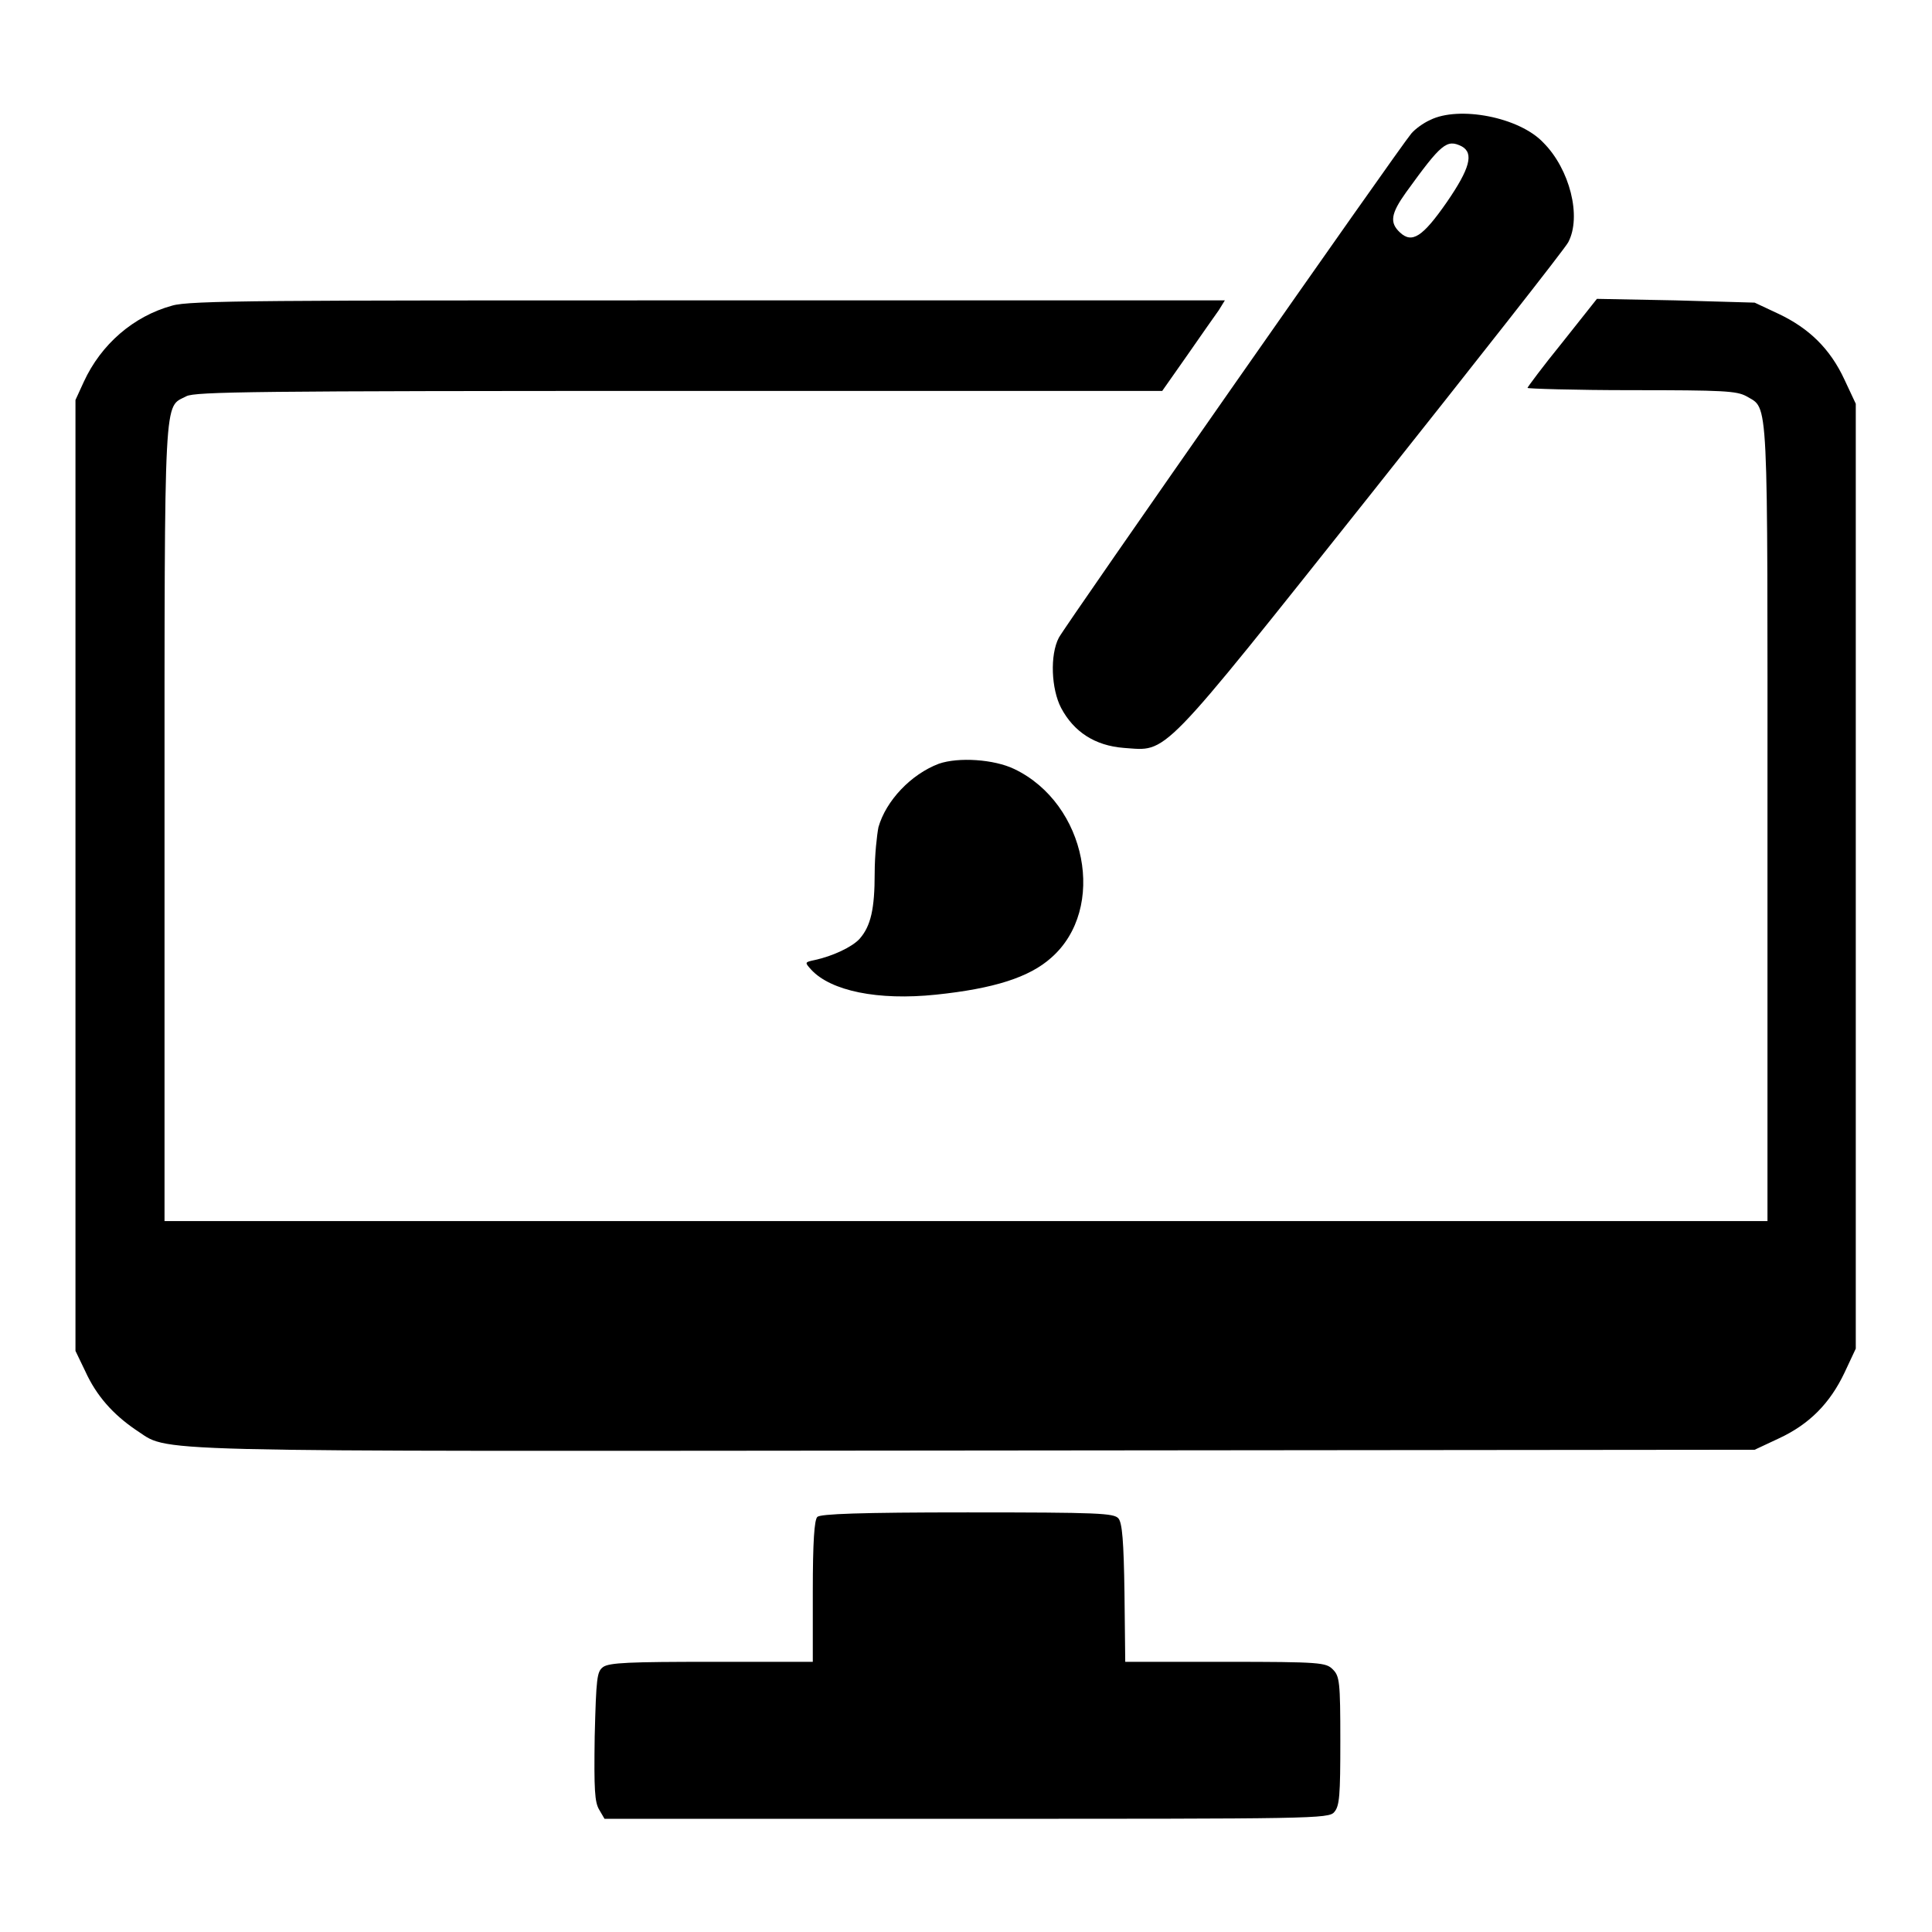
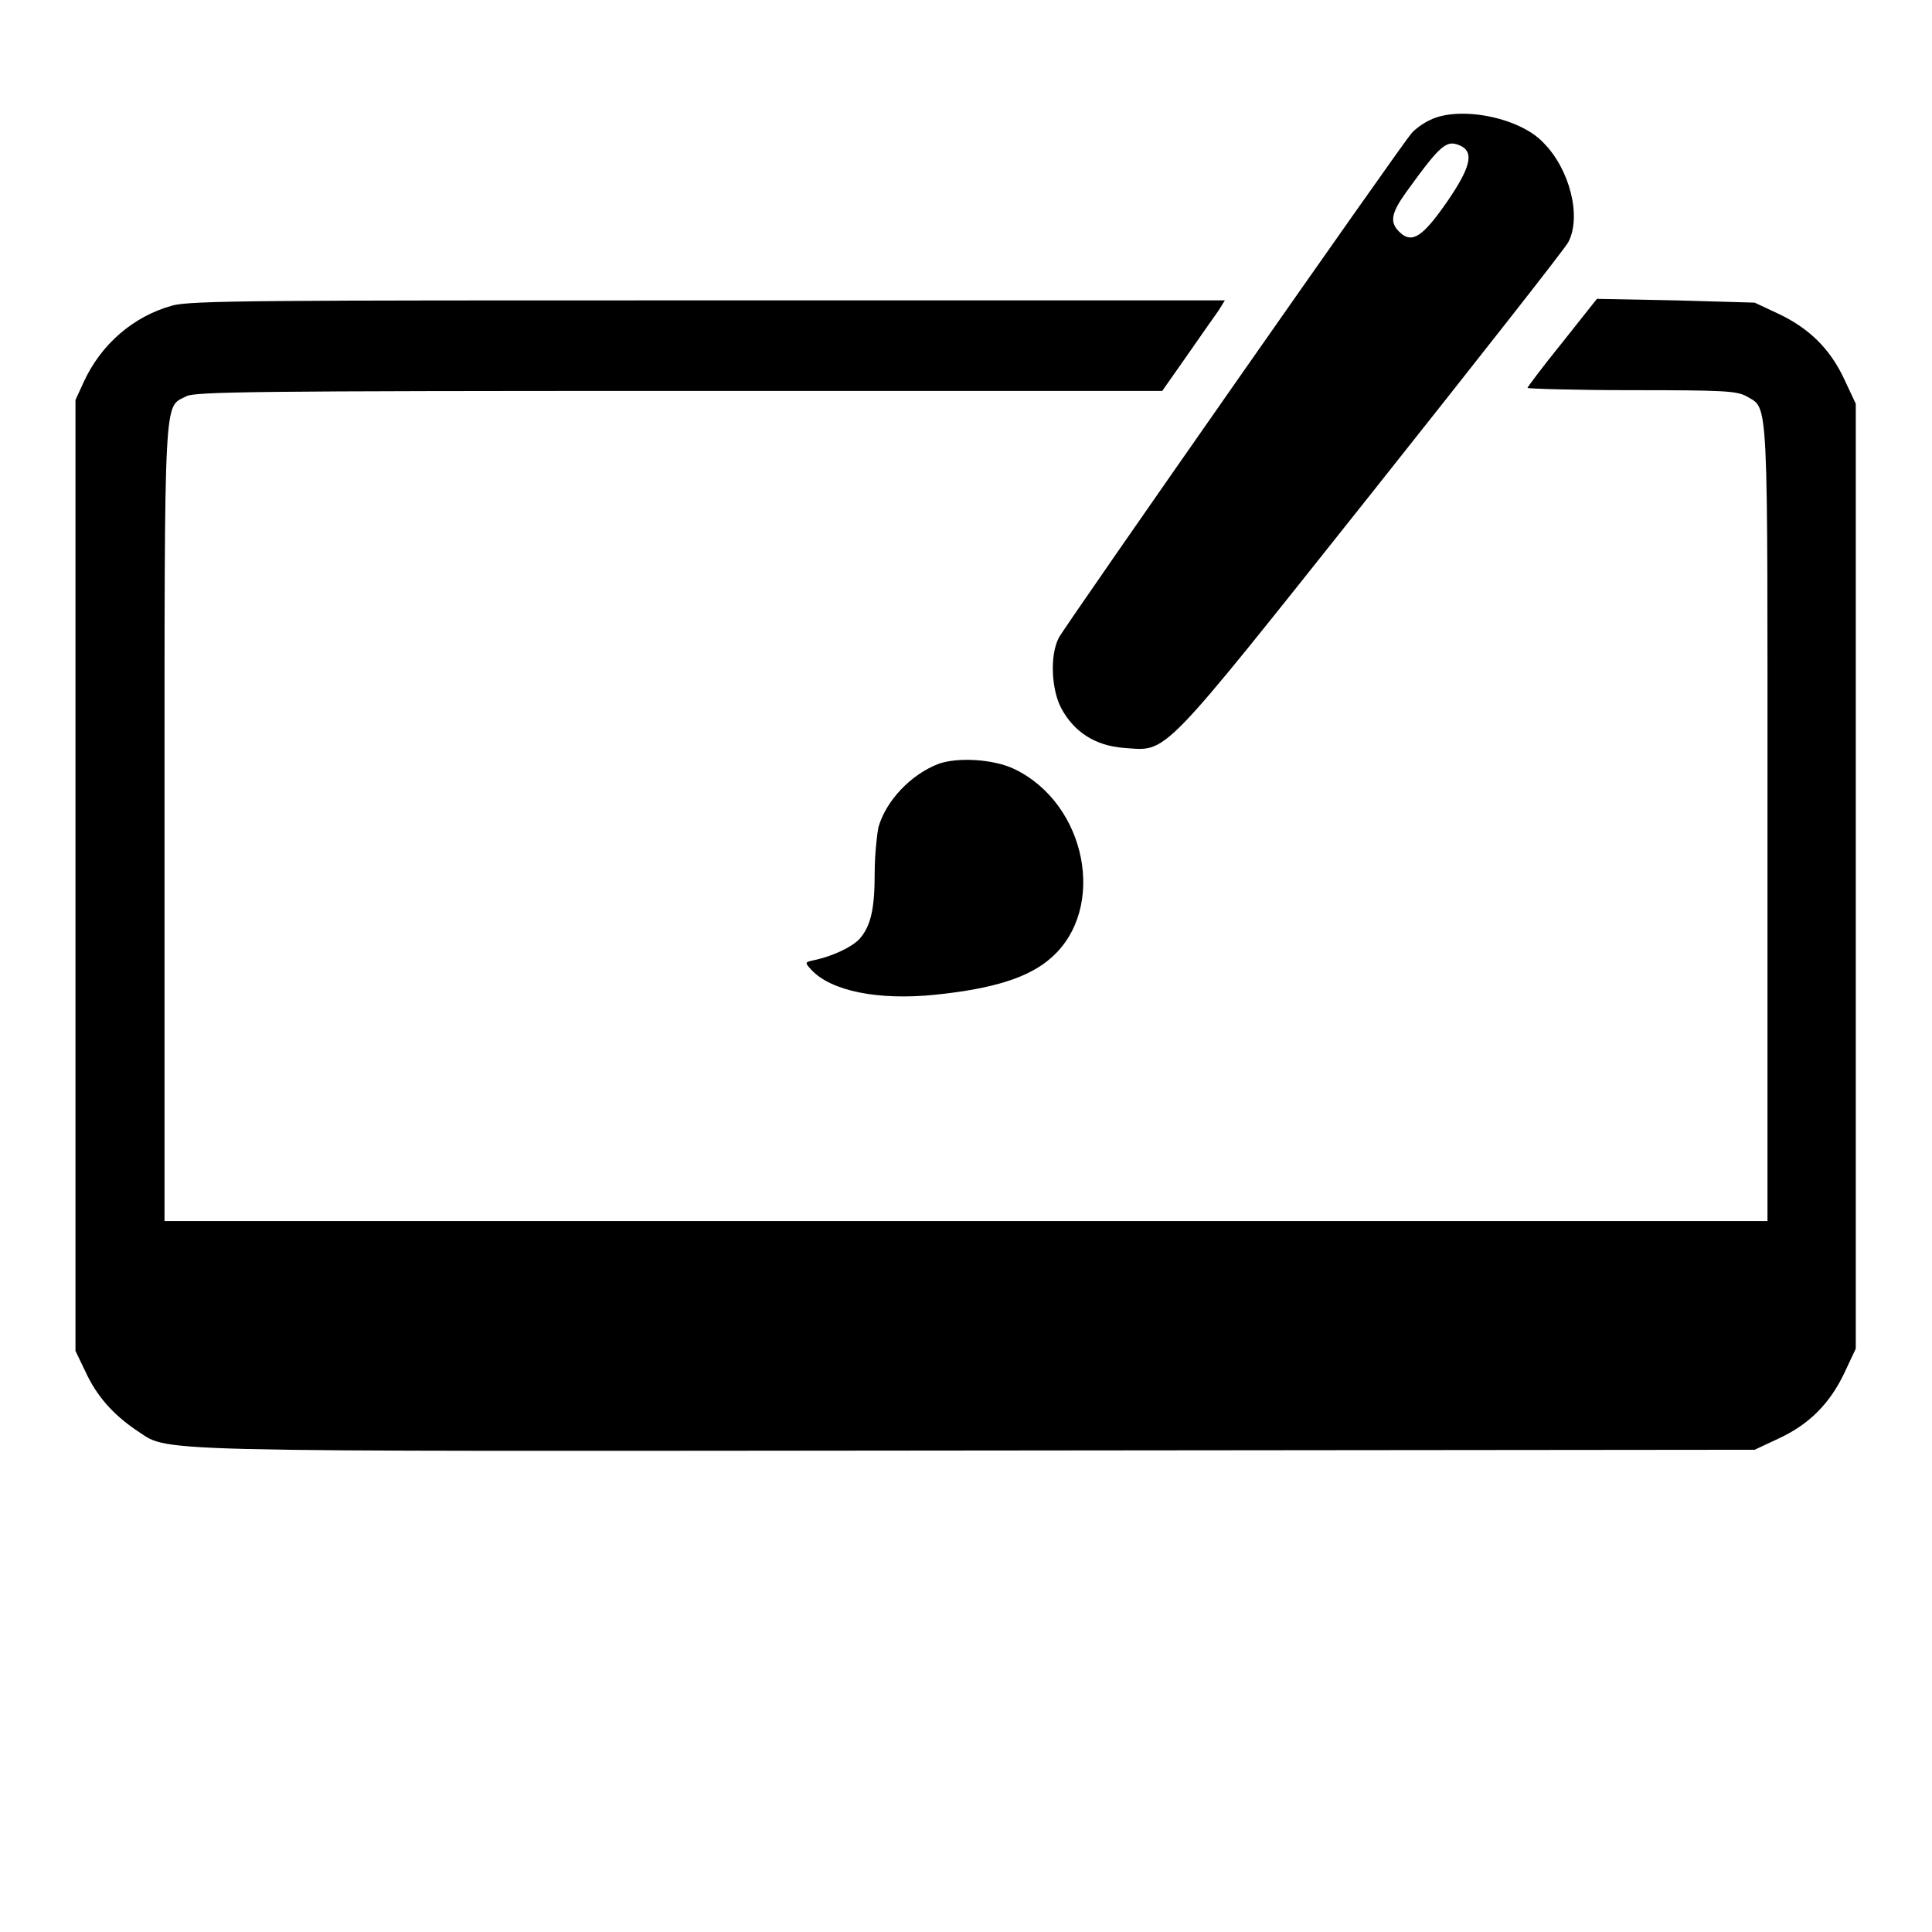
<svg xmlns="http://www.w3.org/2000/svg" version="1.1" x="0px" y="0px" viewBox="0 0 256 256" enable-background="new 0 0 256 256" xml:space="preserve">
  <g>
    <g>
      <g>
        <path fill="#000000" d="M189.5,15.9c-0.9,0.4-2,1.2-2.5,1.8c-1.4,1.6-45.8,65.1-46.7,66.8c-1.2,2.3-1,6.8,0.3,9.3c1.7,3.2,4.5,5,8.3,5.3c5.9,0.4,4.4,2,32.8-33.7c13.9-17.5,25.7-32.5,26.1-33.3c1.8-3.4,0.2-9.7-3.3-13.2C201.3,15.5,193.3,14,189.5,15.9z M193.7,19.4c1.6,0.9,1.1,2.9-2,7.4c-3.2,4.6-4.6,5.5-6.2,4c-1.4-1.3-1.2-2.5,0.8-5.3C191,19,191.7,18.4,193.7,19.4z" />
        <path fill="#000000" d="M22.8,40.5c-5.1,1.4-9.4,5.1-11.7,10.1L10,53v63v63l1.3,2.7c1.5,3.3,3.7,5.7,6.6,7.7c4.9,3.1-2.5,2.9,111.4,2.8l103.2-0.1l3.2-1.5c4.1-1.9,6.8-4.7,8.7-8.7l1.5-3.2V116V53.5l-1.5-3.2c-1.9-4.1-4.7-6.8-8.7-8.7l-3.2-1.5L222,39.8l-10.4-0.2l-4.6,5.8c-2.6,3.2-4.6,5.9-4.6,6s6.2,0.3,13.8,0.3c12.2,0,13.9,0.1,15.2,0.8c3,1.8,2.8-1.2,2.8,56.6v52.7H128H21.8V109c0-58.1-0.1-54.9,2.9-56.5c1.2-0.6,9.1-0.7,65.3-0.7H154l3.3-4.7c1.8-2.6,3.7-5.3,4.2-6l0.8-1.3l-68.4,0C35.3,39.8,25.1,39.8,22.8,40.5z" />
        <path fill="#000000" d="M124.4,101.2c-3.7,1.4-7,4.9-8,8.4c-0.2,1-0.5,3.7-0.5,6.1c0,4.7-0.5,7-2,8.7c-1,1.1-3.6,2.3-5.9,2.8c-1.4,0.3-1.4,0.3-0.5,1.3c2.6,2.8,8.8,4.1,16.5,3.3c7.7-0.8,12.4-2.3,15.3-4.9c7.4-6.5,4.7-20.4-4.9-25C131.7,100.6,127,100.3,124.4,101.2z" />
-         <path fill="#000000" d="M108.3,201c-0.4,0.4-0.6,3.3-0.6,9.9v9.3H94.3c-10.8,0-13.6,0.1-14.4,0.7c-0.8,0.6-0.9,1.4-1.1,9.2c-0.1,7.1,0,8.7,0.6,9.7l0.7,1.2h48c45.8,0,48,0,48.7-0.9c0.7-0.8,0.8-2.2,0.8-9.4c0-7.9-0.1-8.6-1-9.5c-0.9-0.9-1.6-1-14.2-1h-13.3l-0.1-9.1c-0.1-6.9-0.3-9.3-0.8-9.9c-0.6-0.7-2.6-0.8-20-0.8C113.9,200.4,108.7,200.6,108.3,201z" />
      </g>
    </g>
  </g>
</svg>